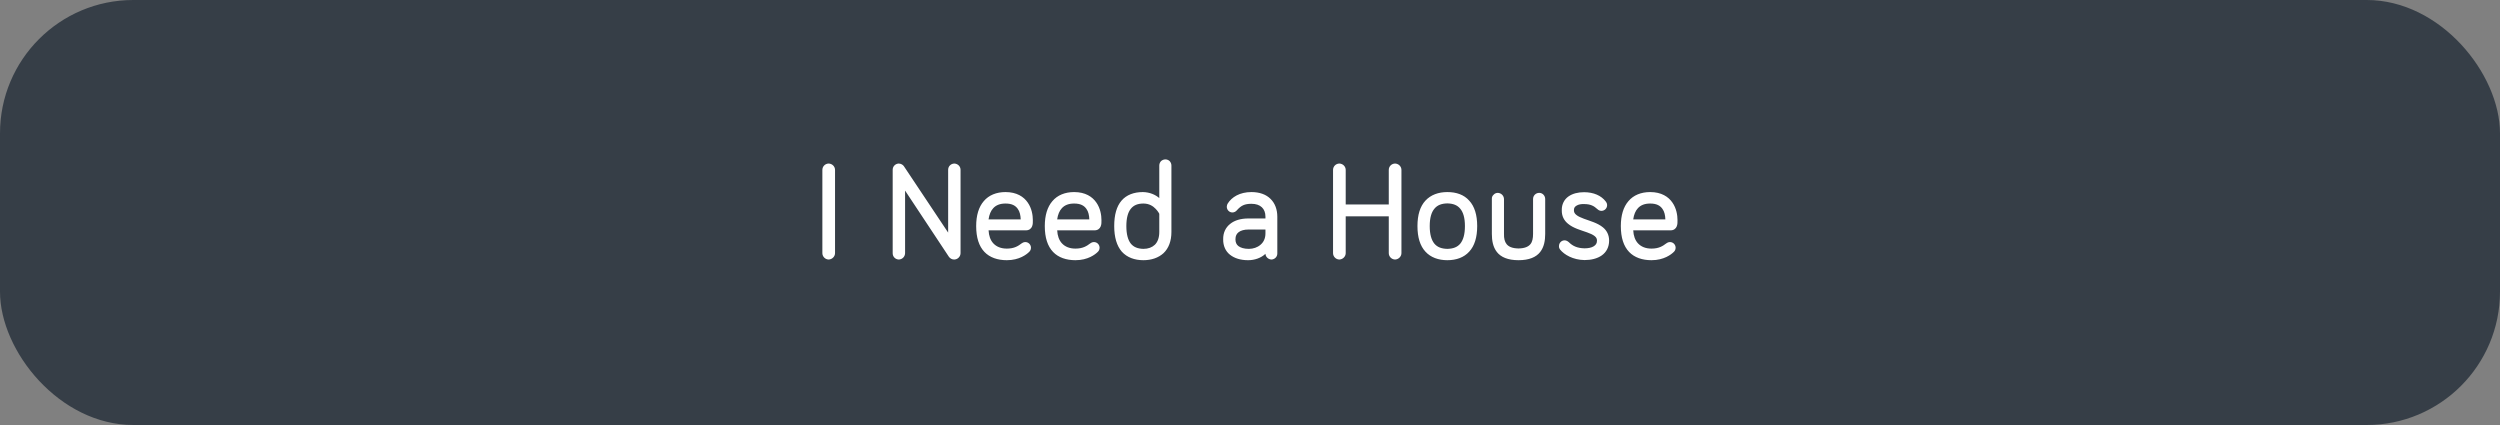
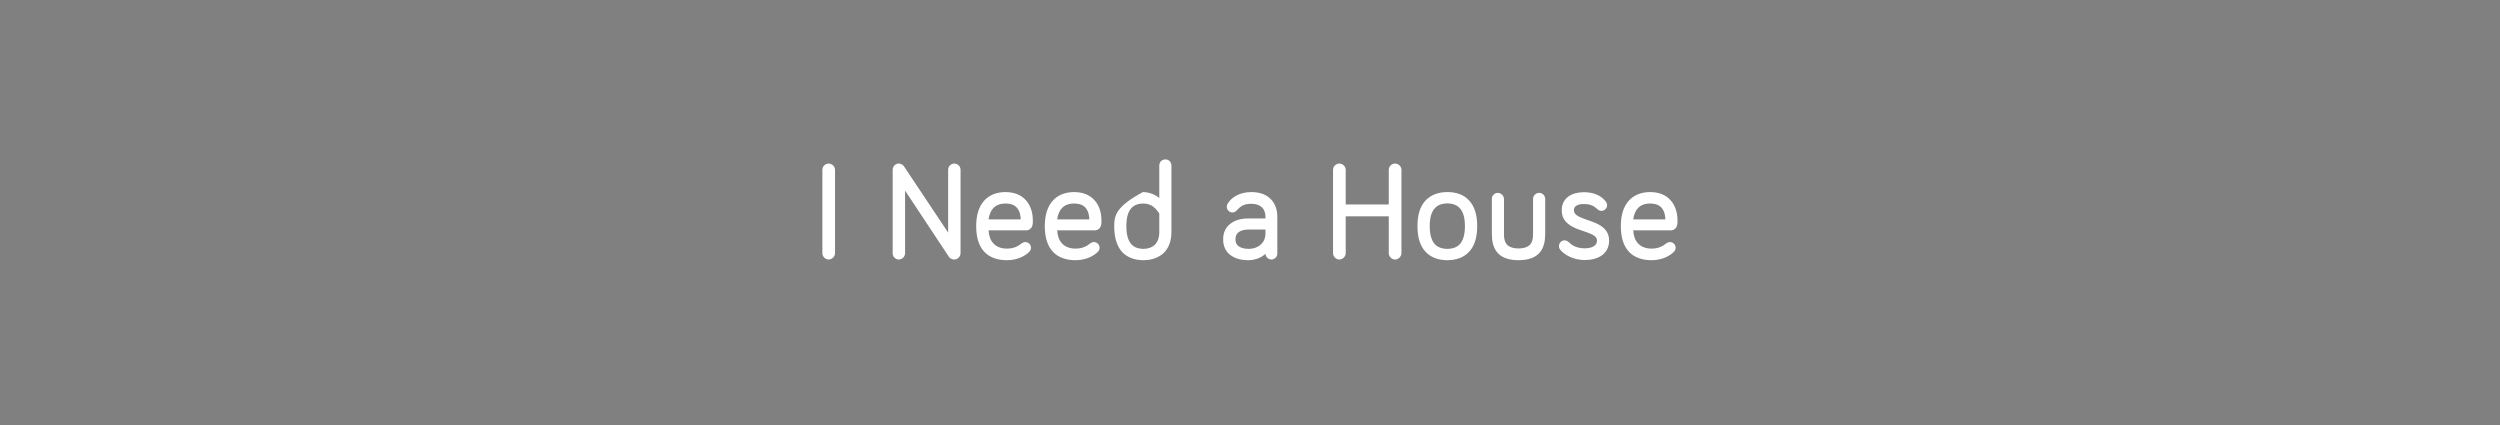
<svg xmlns="http://www.w3.org/2000/svg" width="300" height="51" viewBox="0 0 300 51" fill="none">
  <rect x="0" y="0" width="300" height="51" fill="#808080" stroke="none" />
-   <rect width="300" height="51" rx="16" fill="#363E47" />
-   <path d="M99.436 19.624C99.004 19.64 98.684 19.976 98.684 20.392V30.376C98.684 30.776 99.004 31.128 99.436 31.144C99.868 31.128 100.204 30.776 100.204 30.376V20.392C100.204 19.976 99.868 19.64 99.436 19.624ZM114.514 19.624C114.098 19.64 113.778 19.96 113.778 20.376V27.912L108.466 19.944C108.354 19.784 108.146 19.64 107.858 19.624C107.442 19.64 107.122 19.96 107.122 20.376V30.392C107.122 30.808 107.442 31.128 107.858 31.144C108.274 31.128 108.594 30.808 108.61 30.392V22.872L113.874 30.824C114.017 31.016 114.242 31.144 114.498 31.144C114.914 31.144 115.266 30.792 115.266 30.376V20.376C115.266 19.96 114.93 19.64 114.514 19.624ZM123.333 24.312C122.853 23.608 122.005 23.048 120.661 23.048C119.573 23.048 118.661 23.416 118.053 24.136C117.445 24.84 117.141 25.848 117.141 27.128C117.141 28.52 117.477 29.544 118.133 30.232C118.773 30.904 119.717 31.224 120.821 31.224C122.325 31.224 123.205 30.52 123.477 30.248C123.589 30.152 123.717 29.976 123.717 29.736C123.717 29.352 123.413 29.048 123.045 29.048C122.869 29.048 122.725 29.112 122.629 29.192H122.613C122.181 29.528 121.701 29.832 120.821 29.832C120.117 29.832 119.573 29.608 119.189 29.192C118.853 28.824 118.661 28.296 118.629 27.64H123.093C123.477 27.656 123.749 27.432 123.845 27.176C123.957 26.92 123.941 26.632 123.941 26.408C123.941 25.832 123.813 25 123.333 24.312ZM118.629 26.312C118.709 25.752 118.901 25.288 119.189 24.984C119.525 24.616 120.005 24.424 120.661 24.424C121.445 24.424 121.861 24.68 122.133 25.064C122.373 25.384 122.469 25.848 122.485 26.328H118.629V26.312ZM131.567 24.312C131.087 23.608 130.239 23.048 128.895 23.048C127.807 23.048 126.895 23.416 126.287 24.136C125.679 24.84 125.375 25.848 125.375 27.128C125.375 28.52 125.711 29.544 126.367 30.232C127.007 30.904 127.951 31.224 129.055 31.224C130.559 31.224 131.439 30.52 131.711 30.248C131.823 30.152 131.951 29.976 131.951 29.736C131.951 29.352 131.647 29.048 131.279 29.048C131.103 29.048 130.959 29.112 130.863 29.192H130.847C130.415 29.528 129.935 29.832 129.055 29.832C128.351 29.832 127.807 29.608 127.423 29.192C127.087 28.824 126.895 28.296 126.863 27.64H131.327C131.711 27.656 131.983 27.432 132.079 27.176C132.191 26.92 132.175 26.632 132.175 26.408C132.175 25.832 132.047 25 131.567 24.312ZM126.863 26.312C126.943 25.752 127.135 25.288 127.423 24.984C127.759 24.616 128.239 24.424 128.895 24.424C129.679 24.424 130.095 24.68 130.367 25.064C130.607 25.384 130.703 25.848 130.719 26.328H126.863V26.312ZM140.362 19.336C140.234 19.208 140.042 19.128 139.85 19.128C139.642 19.128 139.466 19.208 139.322 19.336C139.194 19.48 139.114 19.656 139.114 19.864V23.768C138.65 23.368 137.978 23.064 137.146 23.048C136.074 23.048 135.178 23.384 134.586 24.072C133.993 24.76 133.706 25.784 133.706 27.128C133.706 28.472 134.01 29.496 134.618 30.2C135.242 30.888 136.138 31.224 137.21 31.224C138.17 31.224 139.018 30.936 139.626 30.376C140.234 29.8 140.57 28.936 140.57 27.832V19.864C140.57 19.656 140.49 19.48 140.362 19.336ZM139.114 27.832C139.114 28.552 138.906 29.048 138.586 29.368C138.25 29.688 137.786 29.864 137.21 29.864C136.506 29.848 136.026 29.64 135.69 29.224C135.354 28.792 135.162 28.104 135.162 27.128C135.162 26.168 135.354 25.48 135.69 25.064C136.026 24.632 136.522 24.424 137.21 24.424C137.898 24.424 138.362 24.728 138.682 25.064C138.842 25.224 138.954 25.384 139.034 25.512L139.114 25.656V25.672V27.832ZM152.462 23.864C151.934 23.336 151.15 23.048 150.174 23.048C148.766 23.048 147.806 23.656 147.326 24.424C147.262 24.52 147.214 24.664 147.214 24.808C147.214 25.192 147.518 25.496 147.886 25.496C148.094 25.496 148.302 25.4 148.462 25.192C148.942 24.664 149.358 24.456 150.174 24.456C150.718 24.456 151.134 24.6 151.422 24.872C151.694 25.128 151.854 25.496 151.854 26.008V26.216H149.806C148.894 26.216 148.142 26.44 147.614 26.872C147.07 27.304 146.766 27.944 146.782 28.712C146.766 29.496 147.07 30.152 147.598 30.568C148.142 31 148.878 31.224 149.774 31.224C150.558 31.224 151.342 30.952 151.854 30.456C151.87 30.824 152.19 31.128 152.574 31.144C152.958 31.128 153.278 30.824 153.278 30.424V26.008C153.278 25.144 153.006 24.392 152.462 23.864ZM151.246 29.384C150.894 29.688 150.382 29.864 149.87 29.864C149.262 29.864 148.862 29.72 148.606 29.528C148.366 29.336 148.254 29.08 148.254 28.712C148.254 28.296 148.398 28.04 148.654 27.848C148.91 27.656 149.31 27.544 149.806 27.544H151.854V28.008C151.854 28.632 151.614 29.08 151.246 29.384ZM167.405 19.624C166.973 19.64 166.653 19.976 166.653 20.392V24.536H161.485V20.392C161.485 19.976 161.149 19.64 160.717 19.624C160.285 19.64 159.965 19.976 159.965 20.392V30.376C159.965 30.776 160.285 31.128 160.717 31.144C161.149 31.128 161.485 30.776 161.485 30.376V25.96H166.653V30.376C166.653 30.776 166.973 31.128 167.405 31.144C167.837 31.128 168.173 30.776 168.173 30.376V20.392C168.173 19.976 167.837 19.64 167.405 19.624ZM176.303 24.072C175.679 23.368 174.767 23.048 173.679 23.048C172.607 23.048 171.695 23.384 171.055 24.072C170.415 24.76 170.095 25.784 170.095 27.128C170.095 28.488 170.415 29.512 171.055 30.2C171.679 30.888 172.607 31.224 173.679 31.224C174.767 31.224 175.679 30.888 176.303 30.2C176.943 29.512 177.263 28.488 177.263 27.128C177.263 25.784 176.943 24.76 176.303 24.072ZM175.231 29.24C174.879 29.656 174.383 29.848 173.679 29.864C172.975 29.848 172.479 29.656 172.127 29.24C171.775 28.808 171.567 28.136 171.567 27.128C171.567 26.136 171.775 25.464 172.127 25.048C172.479 24.616 172.975 24.424 173.679 24.408C174.383 24.424 174.879 24.616 175.231 25.048C175.583 25.464 175.791 26.136 175.791 27.128C175.791 28.136 175.583 28.808 175.231 29.24ZM184.703 23.144C184.303 23.144 183.967 23.464 183.967 23.88V28.072C183.967 28.584 183.887 29.016 183.647 29.304C183.407 29.592 182.991 29.8 182.223 29.816C181.439 29.8 181.039 29.592 180.799 29.304C180.559 29.016 180.463 28.584 180.479 28.072V23.88C180.463 23.464 180.127 23.16 179.743 23.144C179.535 23.144 179.359 23.224 179.231 23.368C179.087 23.496 179.007 23.672 179.023 23.88V28.072C179.023 28.856 179.151 29.64 179.631 30.248C180.111 30.856 180.943 31.224 182.223 31.224C183.503 31.224 184.335 30.856 184.815 30.248C185.295 29.64 185.423 28.856 185.423 28.072V23.88C185.423 23.48 185.103 23.144 184.719 23.144H184.703ZM192.358 27.288C191.702 26.744 190.79 26.52 190.07 26.248C189.702 26.104 189.382 25.976 189.174 25.8C188.966 25.64 188.87 25.48 188.87 25.224C188.87 24.936 188.982 24.792 189.206 24.664C189.414 24.536 189.75 24.472 190.086 24.488C190.87 24.488 191.27 24.712 191.686 25.096C191.862 25.272 192.07 25.304 192.166 25.304C192.55 25.304 192.854 25 192.854 24.616C192.854 24.408 192.758 24.264 192.694 24.184C192.15 23.464 191.222 23.064 190.086 23.064C189.366 23.064 188.71 23.224 188.214 23.576C187.718 23.928 187.398 24.504 187.414 25.224C187.398 25.944 187.702 26.472 188.15 26.84C188.79 27.384 189.718 27.624 190.438 27.88C190.806 28.008 191.126 28.152 191.334 28.312C191.542 28.472 191.638 28.632 191.638 28.872C191.638 29.208 191.494 29.4 191.238 29.56C190.982 29.72 190.582 29.8 190.15 29.8C189.286 29.784 188.726 29.528 188.262 29.064C188.086 28.904 187.894 28.84 187.75 28.84C187.382 28.84 187.078 29.144 187.078 29.528C187.062 29.688 187.126 29.832 187.222 29.96C187.702 30.552 188.758 31.192 190.15 31.208C190.934 31.208 191.67 31.032 192.214 30.648C192.758 30.264 193.094 29.656 193.094 28.872C193.094 28.168 192.79 27.64 192.358 27.288ZM200.692 24.312C200.212 23.608 199.364 23.048 198.02 23.048C196.932 23.048 196.02 23.416 195.412 24.136C194.804 24.84 194.5 25.848 194.5 27.128C194.5 28.52 194.836 29.544 195.492 30.232C196.132 30.904 197.076 31.224 198.18 31.224C199.684 31.224 200.564 30.52 200.836 30.248C200.948 30.152 201.076 29.976 201.076 29.736C201.076 29.352 200.772 29.048 200.404 29.048C200.228 29.048 200.084 29.112 199.988 29.192H199.972C199.54 29.528 199.06 29.832 198.18 29.832C197.476 29.832 196.932 29.608 196.548 29.192C196.212 28.824 196.02 28.296 195.988 27.64H200.452C200.836 27.656 201.108 27.432 201.204 27.176C201.316 26.92 201.3 26.632 201.3 26.408C201.3 25.832 201.172 25 200.692 24.312ZM195.988 26.312C196.068 25.752 196.26 25.288 196.548 24.984C196.884 24.616 197.364 24.424 198.02 24.424C198.804 24.424 199.22 24.68 199.492 25.064C199.732 25.384 199.828 25.848 199.844 26.328H195.988V26.312Z" fill="white" />
+   <path d="M99.436 19.624C99.004 19.64 98.684 19.976 98.684 20.392V30.376C98.684 30.776 99.004 31.128 99.436 31.144C99.868 31.128 100.204 30.776 100.204 30.376V20.392C100.204 19.976 99.868 19.64 99.436 19.624ZM114.514 19.624C114.098 19.64 113.778 19.96 113.778 20.376V27.912L108.466 19.944C108.354 19.784 108.146 19.64 107.858 19.624C107.442 19.64 107.122 19.96 107.122 20.376V30.392C107.122 30.808 107.442 31.128 107.858 31.144C108.274 31.128 108.594 30.808 108.61 30.392V22.872L113.874 30.824C114.017 31.016 114.242 31.144 114.498 31.144C114.914 31.144 115.266 30.792 115.266 30.376V20.376C115.266 19.96 114.93 19.64 114.514 19.624ZM123.333 24.312C122.853 23.608 122.005 23.048 120.661 23.048C119.573 23.048 118.661 23.416 118.053 24.136C117.445 24.84 117.141 25.848 117.141 27.128C117.141 28.52 117.477 29.544 118.133 30.232C118.773 30.904 119.717 31.224 120.821 31.224C122.325 31.224 123.205 30.52 123.477 30.248C123.589 30.152 123.717 29.976 123.717 29.736C123.717 29.352 123.413 29.048 123.045 29.048C122.869 29.048 122.725 29.112 122.629 29.192H122.613C122.181 29.528 121.701 29.832 120.821 29.832C120.117 29.832 119.573 29.608 119.189 29.192C118.853 28.824 118.661 28.296 118.629 27.64H123.093C123.477 27.656 123.749 27.432 123.845 27.176C123.957 26.92 123.941 26.632 123.941 26.408C123.941 25.832 123.813 25 123.333 24.312ZM118.629 26.312C118.709 25.752 118.901 25.288 119.189 24.984C119.525 24.616 120.005 24.424 120.661 24.424C121.445 24.424 121.861 24.68 122.133 25.064C122.373 25.384 122.469 25.848 122.485 26.328H118.629V26.312ZM131.567 24.312C131.087 23.608 130.239 23.048 128.895 23.048C127.807 23.048 126.895 23.416 126.287 24.136C125.679 24.84 125.375 25.848 125.375 27.128C125.375 28.52 125.711 29.544 126.367 30.232C127.007 30.904 127.951 31.224 129.055 31.224C130.559 31.224 131.439 30.52 131.711 30.248C131.823 30.152 131.951 29.976 131.951 29.736C131.951 29.352 131.647 29.048 131.279 29.048C131.103 29.048 130.959 29.112 130.863 29.192H130.847C130.415 29.528 129.935 29.832 129.055 29.832C128.351 29.832 127.807 29.608 127.423 29.192C127.087 28.824 126.895 28.296 126.863 27.64H131.327C131.711 27.656 131.983 27.432 132.079 27.176C132.191 26.92 132.175 26.632 132.175 26.408C132.175 25.832 132.047 25 131.567 24.312ZM126.863 26.312C126.943 25.752 127.135 25.288 127.423 24.984C127.759 24.616 128.239 24.424 128.895 24.424C129.679 24.424 130.095 24.68 130.367 25.064C130.607 25.384 130.703 25.848 130.719 26.328H126.863V26.312ZM140.362 19.336C140.234 19.208 140.042 19.128 139.85 19.128C139.642 19.128 139.466 19.208 139.322 19.336C139.194 19.48 139.114 19.656 139.114 19.864V23.768C138.65 23.368 137.978 23.064 137.146 23.048C133.993 24.76 133.706 25.784 133.706 27.128C133.706 28.472 134.01 29.496 134.618 30.2C135.242 30.888 136.138 31.224 137.21 31.224C138.17 31.224 139.018 30.936 139.626 30.376C140.234 29.8 140.57 28.936 140.57 27.832V19.864C140.57 19.656 140.49 19.48 140.362 19.336ZM139.114 27.832C139.114 28.552 138.906 29.048 138.586 29.368C138.25 29.688 137.786 29.864 137.21 29.864C136.506 29.848 136.026 29.64 135.69 29.224C135.354 28.792 135.162 28.104 135.162 27.128C135.162 26.168 135.354 25.48 135.69 25.064C136.026 24.632 136.522 24.424 137.21 24.424C137.898 24.424 138.362 24.728 138.682 25.064C138.842 25.224 138.954 25.384 139.034 25.512L139.114 25.656V25.672V27.832ZM152.462 23.864C151.934 23.336 151.15 23.048 150.174 23.048C148.766 23.048 147.806 23.656 147.326 24.424C147.262 24.52 147.214 24.664 147.214 24.808C147.214 25.192 147.518 25.496 147.886 25.496C148.094 25.496 148.302 25.4 148.462 25.192C148.942 24.664 149.358 24.456 150.174 24.456C150.718 24.456 151.134 24.6 151.422 24.872C151.694 25.128 151.854 25.496 151.854 26.008V26.216H149.806C148.894 26.216 148.142 26.44 147.614 26.872C147.07 27.304 146.766 27.944 146.782 28.712C146.766 29.496 147.07 30.152 147.598 30.568C148.142 31 148.878 31.224 149.774 31.224C150.558 31.224 151.342 30.952 151.854 30.456C151.87 30.824 152.19 31.128 152.574 31.144C152.958 31.128 153.278 30.824 153.278 30.424V26.008C153.278 25.144 153.006 24.392 152.462 23.864ZM151.246 29.384C150.894 29.688 150.382 29.864 149.87 29.864C149.262 29.864 148.862 29.72 148.606 29.528C148.366 29.336 148.254 29.08 148.254 28.712C148.254 28.296 148.398 28.04 148.654 27.848C148.91 27.656 149.31 27.544 149.806 27.544H151.854V28.008C151.854 28.632 151.614 29.08 151.246 29.384ZM167.405 19.624C166.973 19.64 166.653 19.976 166.653 20.392V24.536H161.485V20.392C161.485 19.976 161.149 19.64 160.717 19.624C160.285 19.64 159.965 19.976 159.965 20.392V30.376C159.965 30.776 160.285 31.128 160.717 31.144C161.149 31.128 161.485 30.776 161.485 30.376V25.96H166.653V30.376C166.653 30.776 166.973 31.128 167.405 31.144C167.837 31.128 168.173 30.776 168.173 30.376V20.392C168.173 19.976 167.837 19.64 167.405 19.624ZM176.303 24.072C175.679 23.368 174.767 23.048 173.679 23.048C172.607 23.048 171.695 23.384 171.055 24.072C170.415 24.76 170.095 25.784 170.095 27.128C170.095 28.488 170.415 29.512 171.055 30.2C171.679 30.888 172.607 31.224 173.679 31.224C174.767 31.224 175.679 30.888 176.303 30.2C176.943 29.512 177.263 28.488 177.263 27.128C177.263 25.784 176.943 24.76 176.303 24.072ZM175.231 29.24C174.879 29.656 174.383 29.848 173.679 29.864C172.975 29.848 172.479 29.656 172.127 29.24C171.775 28.808 171.567 28.136 171.567 27.128C171.567 26.136 171.775 25.464 172.127 25.048C172.479 24.616 172.975 24.424 173.679 24.408C174.383 24.424 174.879 24.616 175.231 25.048C175.583 25.464 175.791 26.136 175.791 27.128C175.791 28.136 175.583 28.808 175.231 29.24ZM184.703 23.144C184.303 23.144 183.967 23.464 183.967 23.88V28.072C183.967 28.584 183.887 29.016 183.647 29.304C183.407 29.592 182.991 29.8 182.223 29.816C181.439 29.8 181.039 29.592 180.799 29.304C180.559 29.016 180.463 28.584 180.479 28.072V23.88C180.463 23.464 180.127 23.16 179.743 23.144C179.535 23.144 179.359 23.224 179.231 23.368C179.087 23.496 179.007 23.672 179.023 23.88V28.072C179.023 28.856 179.151 29.64 179.631 30.248C180.111 30.856 180.943 31.224 182.223 31.224C183.503 31.224 184.335 30.856 184.815 30.248C185.295 29.64 185.423 28.856 185.423 28.072V23.88C185.423 23.48 185.103 23.144 184.719 23.144H184.703ZM192.358 27.288C191.702 26.744 190.79 26.52 190.07 26.248C189.702 26.104 189.382 25.976 189.174 25.8C188.966 25.64 188.87 25.48 188.87 25.224C188.87 24.936 188.982 24.792 189.206 24.664C189.414 24.536 189.75 24.472 190.086 24.488C190.87 24.488 191.27 24.712 191.686 25.096C191.862 25.272 192.07 25.304 192.166 25.304C192.55 25.304 192.854 25 192.854 24.616C192.854 24.408 192.758 24.264 192.694 24.184C192.15 23.464 191.222 23.064 190.086 23.064C189.366 23.064 188.71 23.224 188.214 23.576C187.718 23.928 187.398 24.504 187.414 25.224C187.398 25.944 187.702 26.472 188.15 26.84C188.79 27.384 189.718 27.624 190.438 27.88C190.806 28.008 191.126 28.152 191.334 28.312C191.542 28.472 191.638 28.632 191.638 28.872C191.638 29.208 191.494 29.4 191.238 29.56C190.982 29.72 190.582 29.8 190.15 29.8C189.286 29.784 188.726 29.528 188.262 29.064C188.086 28.904 187.894 28.84 187.75 28.84C187.382 28.84 187.078 29.144 187.078 29.528C187.062 29.688 187.126 29.832 187.222 29.96C187.702 30.552 188.758 31.192 190.15 31.208C190.934 31.208 191.67 31.032 192.214 30.648C192.758 30.264 193.094 29.656 193.094 28.872C193.094 28.168 192.79 27.64 192.358 27.288ZM200.692 24.312C200.212 23.608 199.364 23.048 198.02 23.048C196.932 23.048 196.02 23.416 195.412 24.136C194.804 24.84 194.5 25.848 194.5 27.128C194.5 28.52 194.836 29.544 195.492 30.232C196.132 30.904 197.076 31.224 198.18 31.224C199.684 31.224 200.564 30.52 200.836 30.248C200.948 30.152 201.076 29.976 201.076 29.736C201.076 29.352 200.772 29.048 200.404 29.048C200.228 29.048 200.084 29.112 199.988 29.192H199.972C199.54 29.528 199.06 29.832 198.18 29.832C197.476 29.832 196.932 29.608 196.548 29.192C196.212 28.824 196.02 28.296 195.988 27.64H200.452C200.836 27.656 201.108 27.432 201.204 27.176C201.316 26.92 201.3 26.632 201.3 26.408C201.3 25.832 201.172 25 200.692 24.312ZM195.988 26.312C196.068 25.752 196.26 25.288 196.548 24.984C196.884 24.616 197.364 24.424 198.02 24.424C198.804 24.424 199.22 24.68 199.492 25.064C199.732 25.384 199.828 25.848 199.844 26.328H195.988V26.312Z" fill="white" />
</svg>